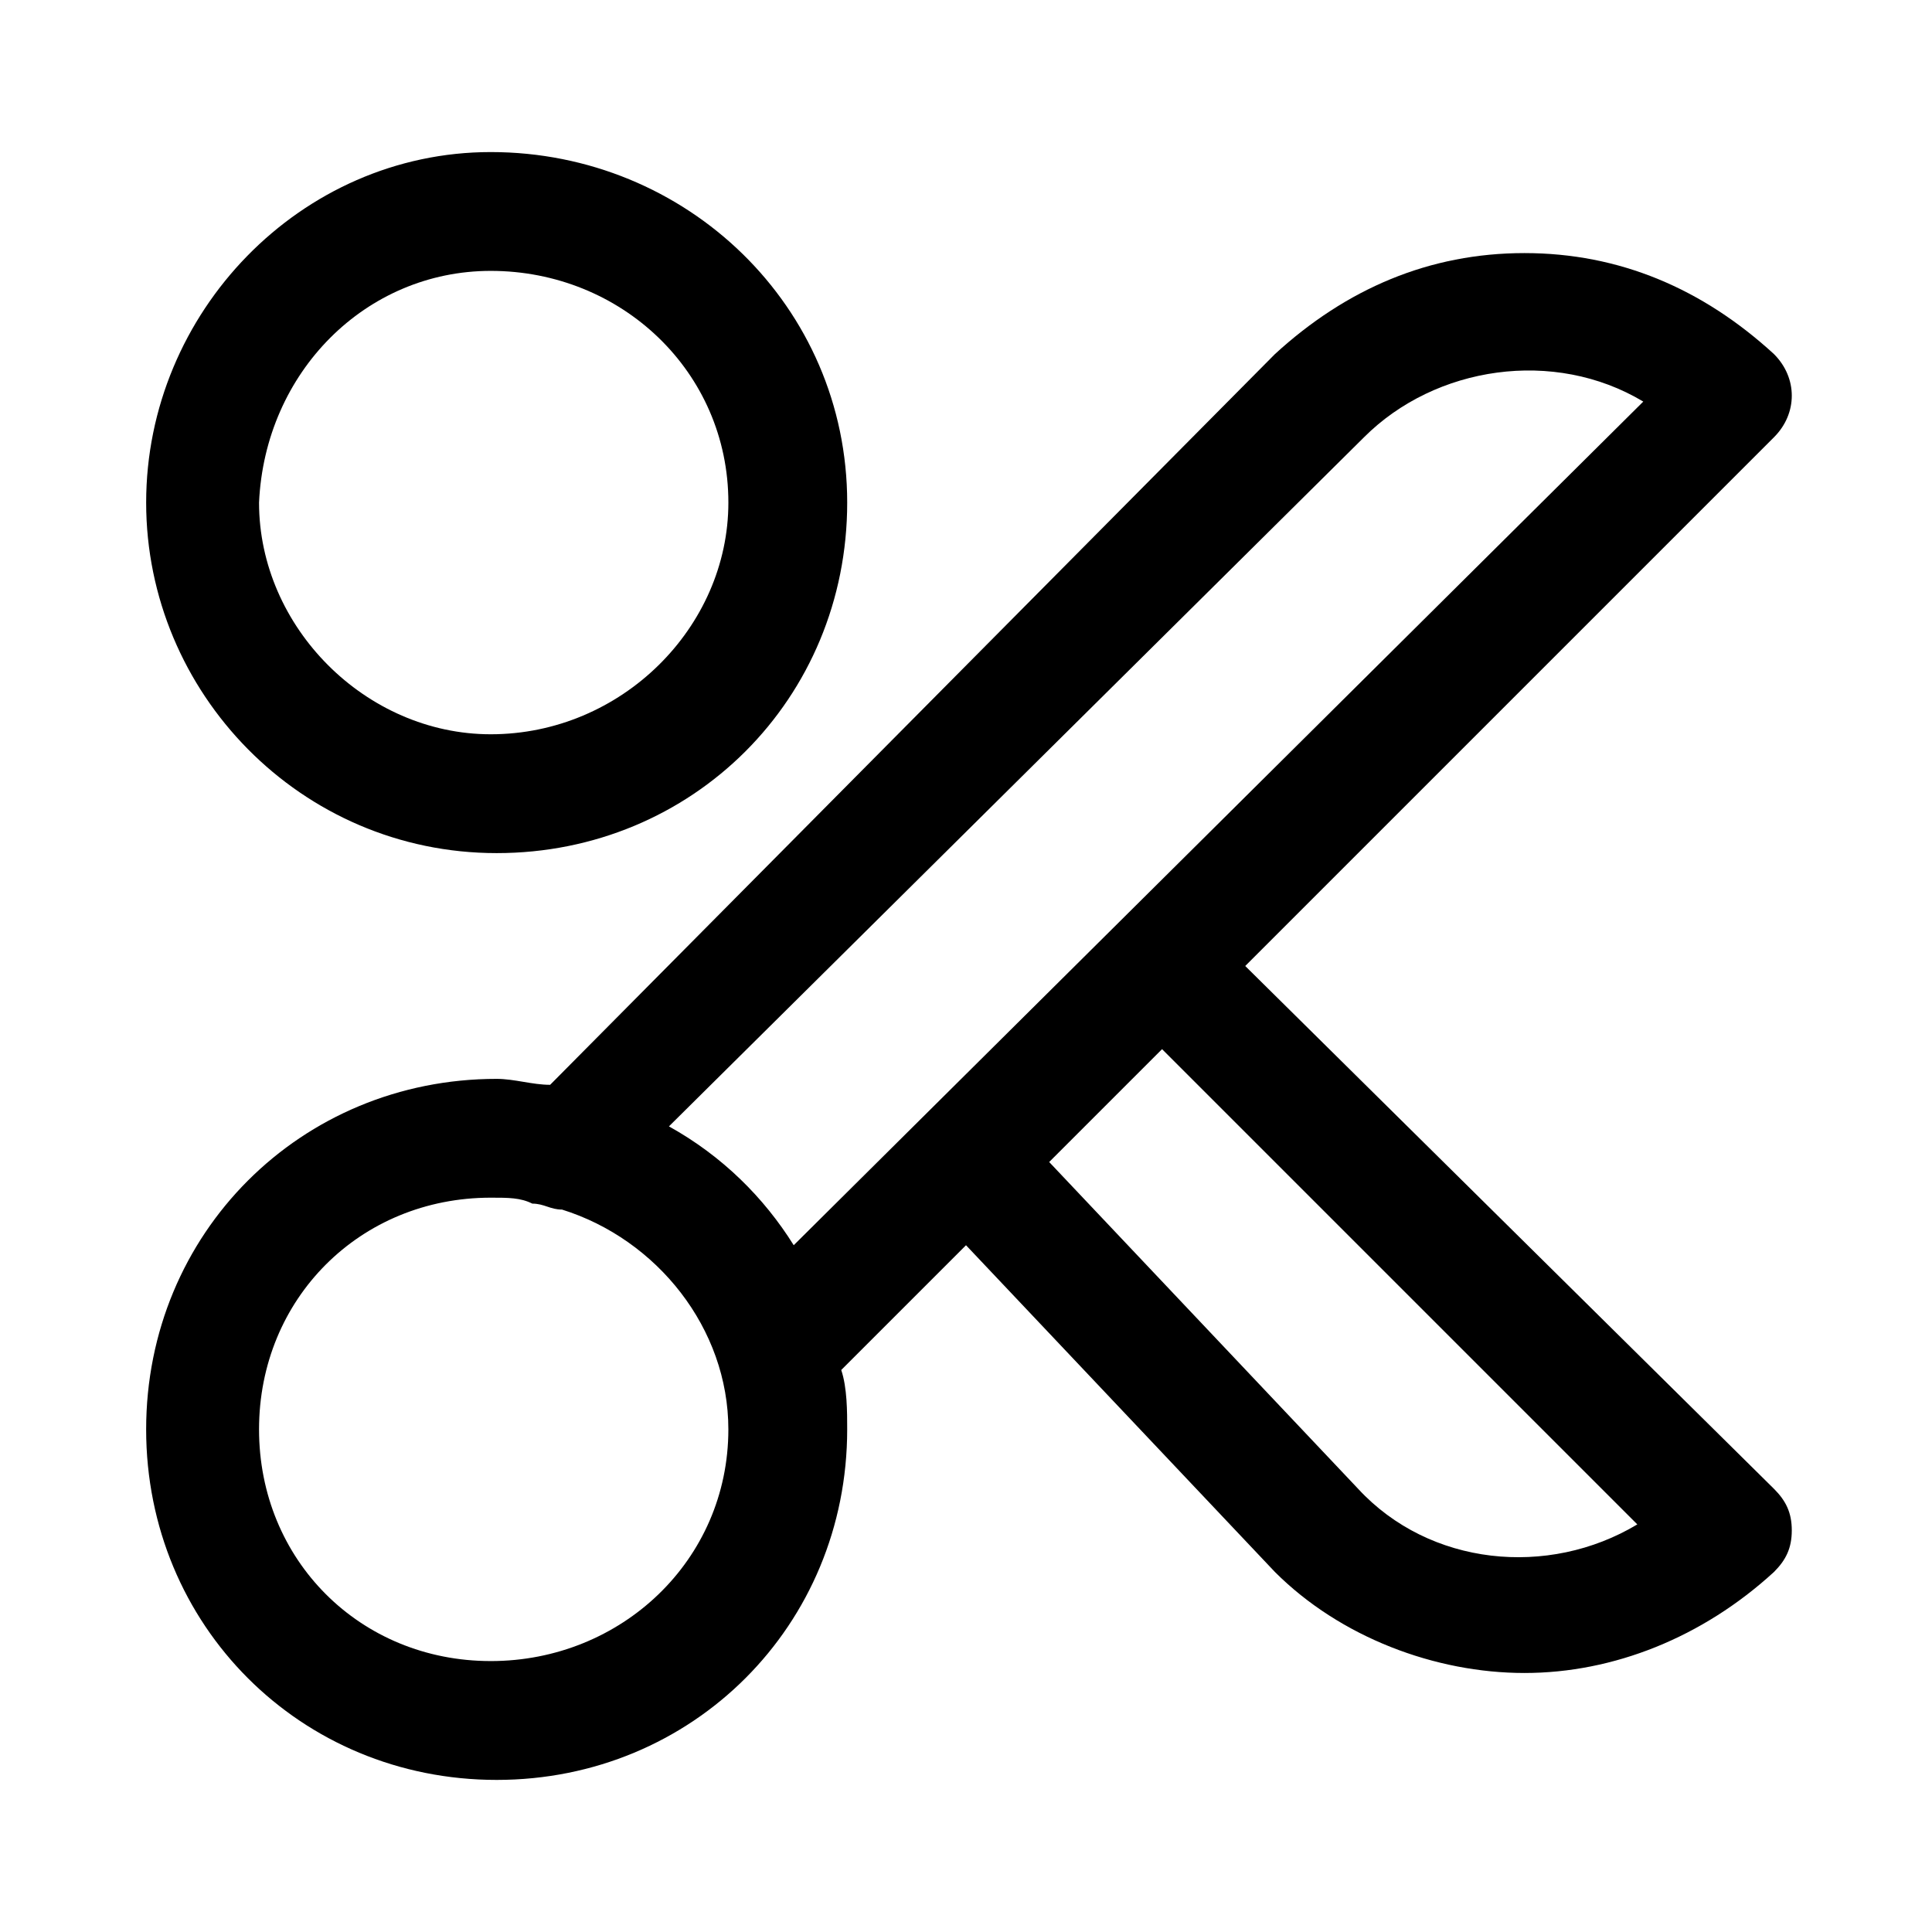
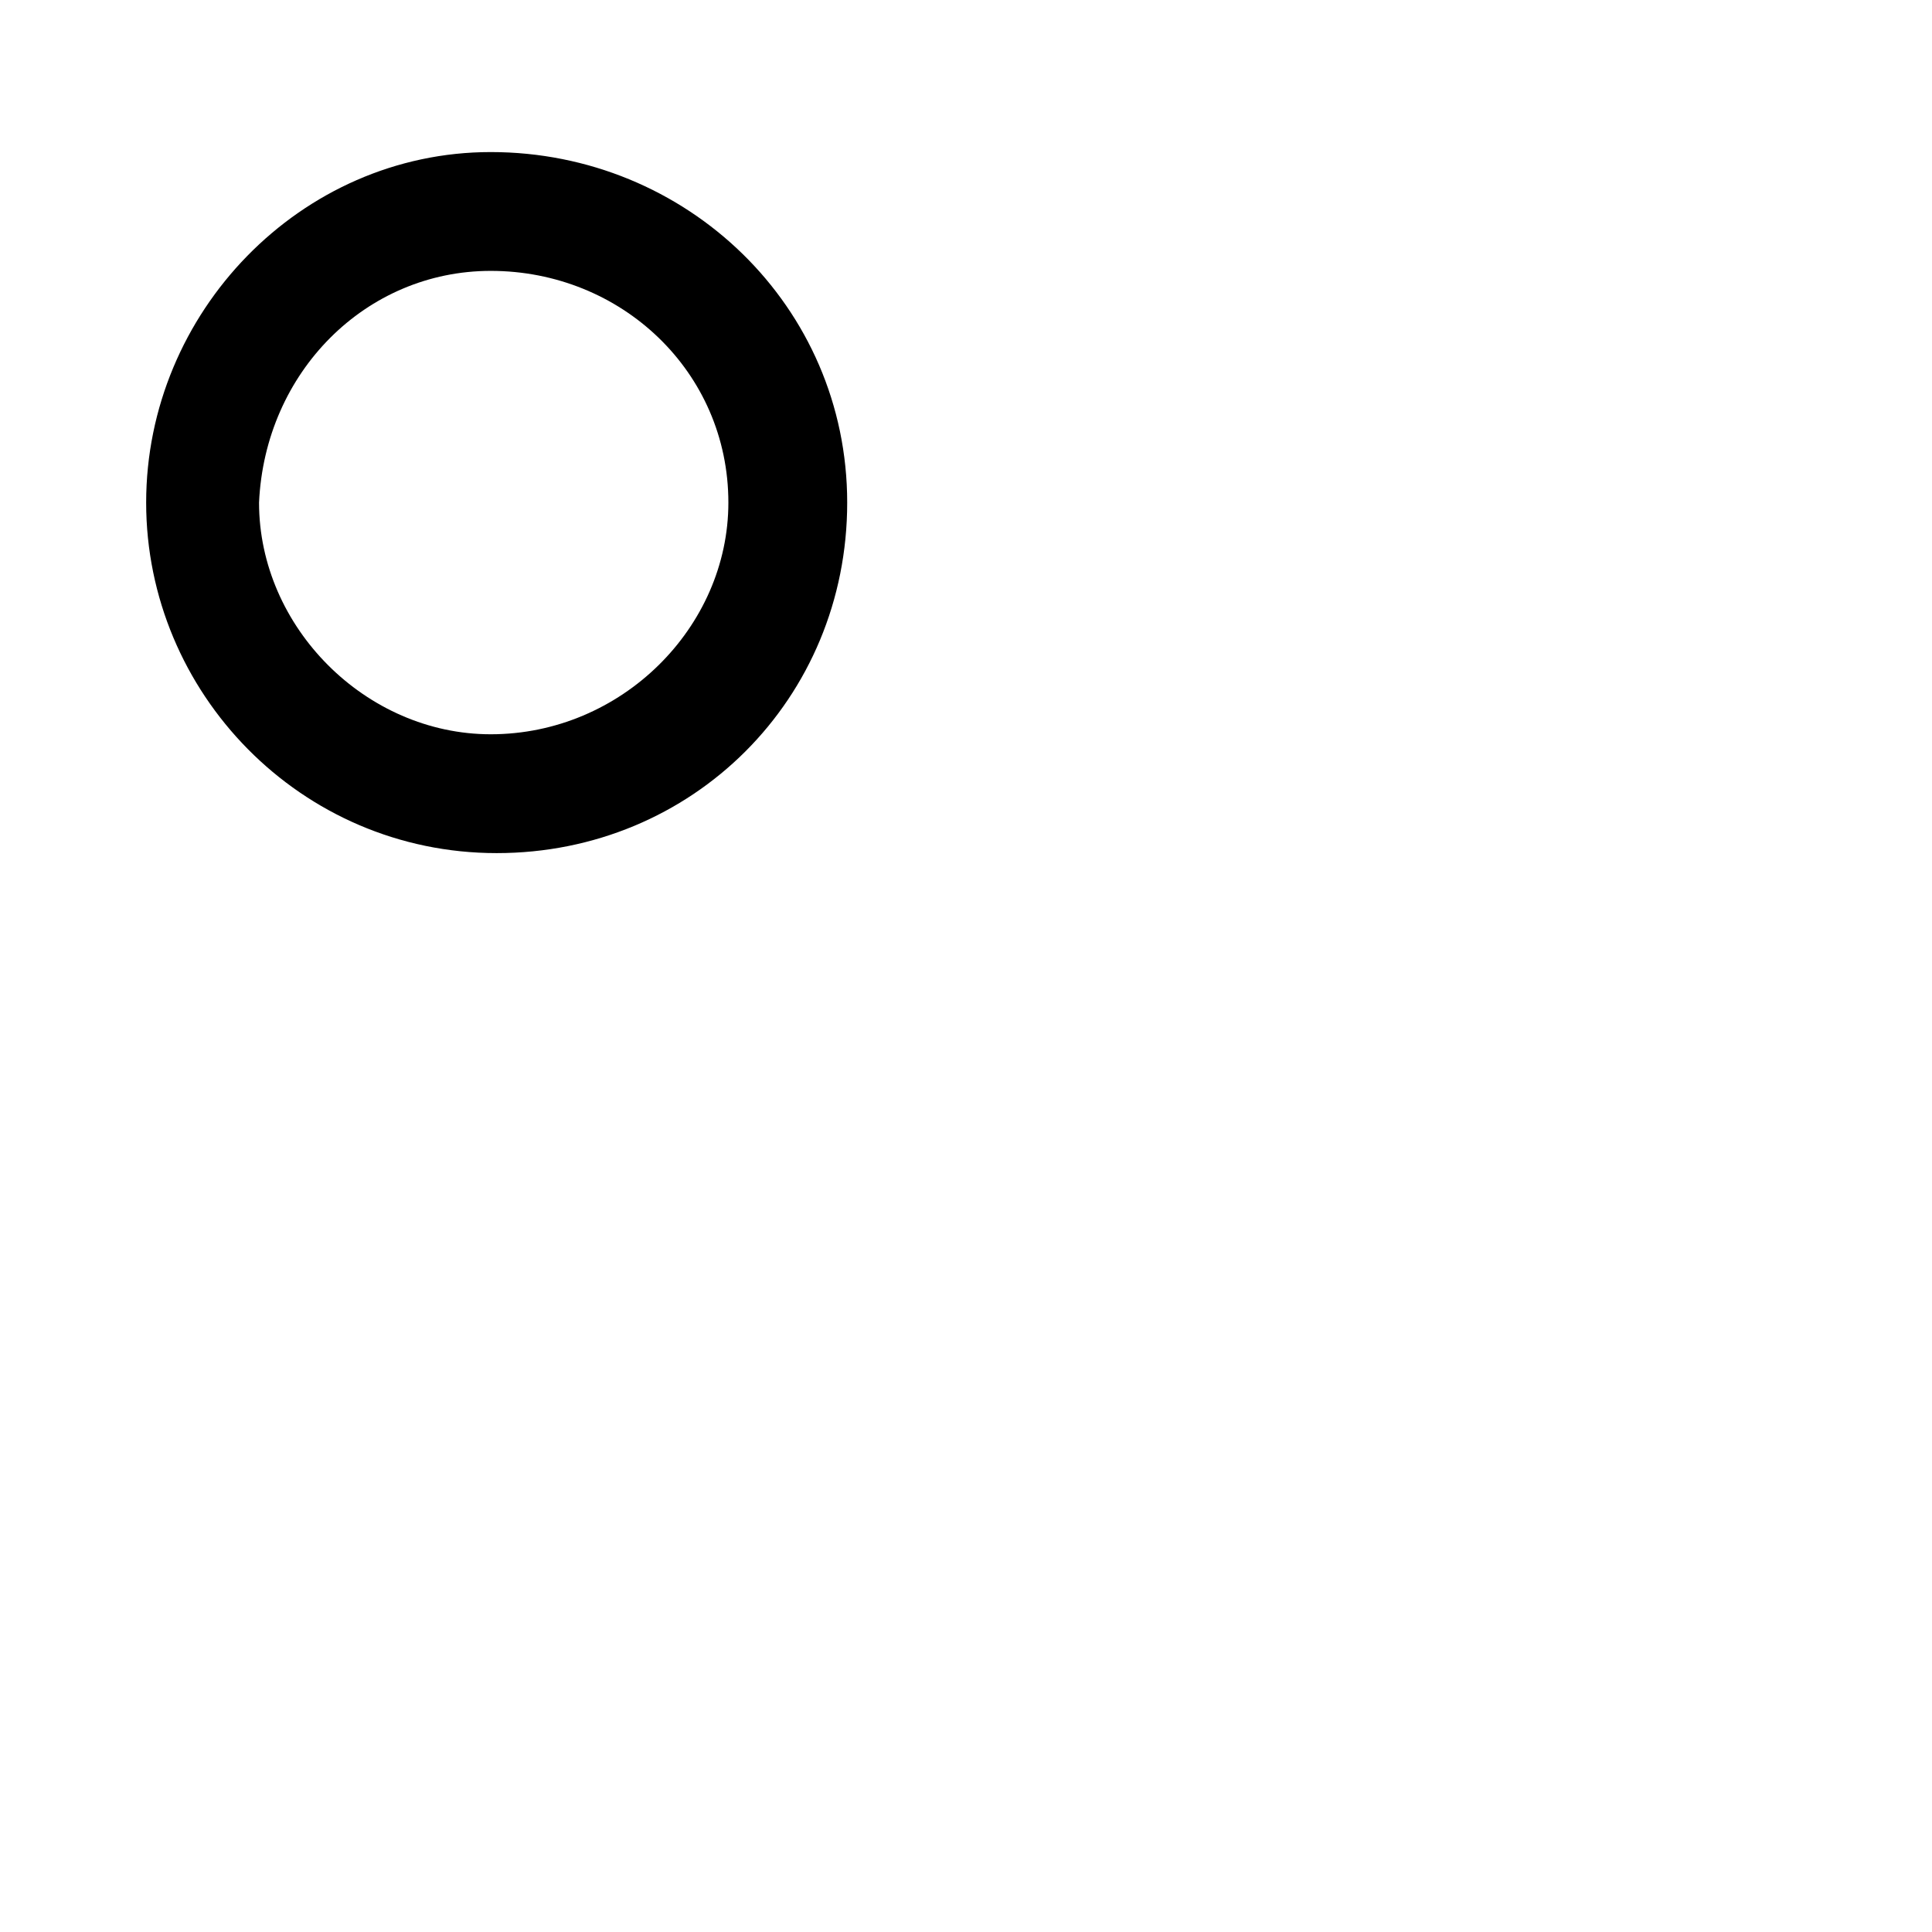
<svg xmlns="http://www.w3.org/2000/svg" fill="#000000" width="800px" height="800px" version="1.1" viewBox="144 144 512 512">
  <g>
    <path d="m274.05 184.3c-50.383 0-91.316 42.508-91.316 92.891 0 50.383 40.934 92.891 92.891 92.891 51.953 0 92.891-40.938 92.891-92.891 0-51.957-42.512-92.891-94.465-92.891zm0 154.29c-33.062 0-61.402-28.34-61.402-61.402 1.574-34.637 28.34-61.402 61.402-61.402 34.637 0 62.977 26.766 62.977 61.402 0 33.062-28.34 61.402-62.977 61.402z" />
-     <path d="m474 400 140.12-140.12c6.297-6.297 6.297-15.742 0-22.043-18.891-17.32-40.934-26.766-66.125-26.766-25.191 0-47.23 9.445-66.125 26.766l-192.08 193.65c-4.723 0-9.445-1.574-14.168-1.574-51.957 0-92.891 40.934-92.891 92.891 0 51.957 40.934 92.891 92.891 92.891 51.957 0 92.891-40.934 92.891-92.891 0-4.723 0-11.02-1.574-15.742l33.062-33.062 81.867 86.594c17.32 17.32 42.508 26.766 66.125 26.766 23.617 0 47.23-9.445 66.125-26.766 3.148-3.148 4.723-6.297 4.723-11.02 0-4.723-1.574-7.871-4.723-11.02zm-199.95 184.2c-34.637 0-61.402-26.766-61.402-61.402s26.766-61.402 61.402-61.402c4.723 0 7.871 0 11.02 1.574 3.148 0.004 4.723 1.578 7.871 1.578 25.191 7.871 44.082 31.488 44.082 58.254 0.004 34.633-28.336 61.398-62.973 61.398zm47.23-141.7 184.21-182.63c18.895-18.895 50.383-23.617 73.996-9.445l-225.14 223.57c-7.871-12.598-18.891-23.617-33.062-31.488zm182.63 96.039-81.867-86.594 29.914-29.914 125.95 125.95c-23.621 14.172-55.109 11.02-74-9.445z" />
  </g>
</svg>